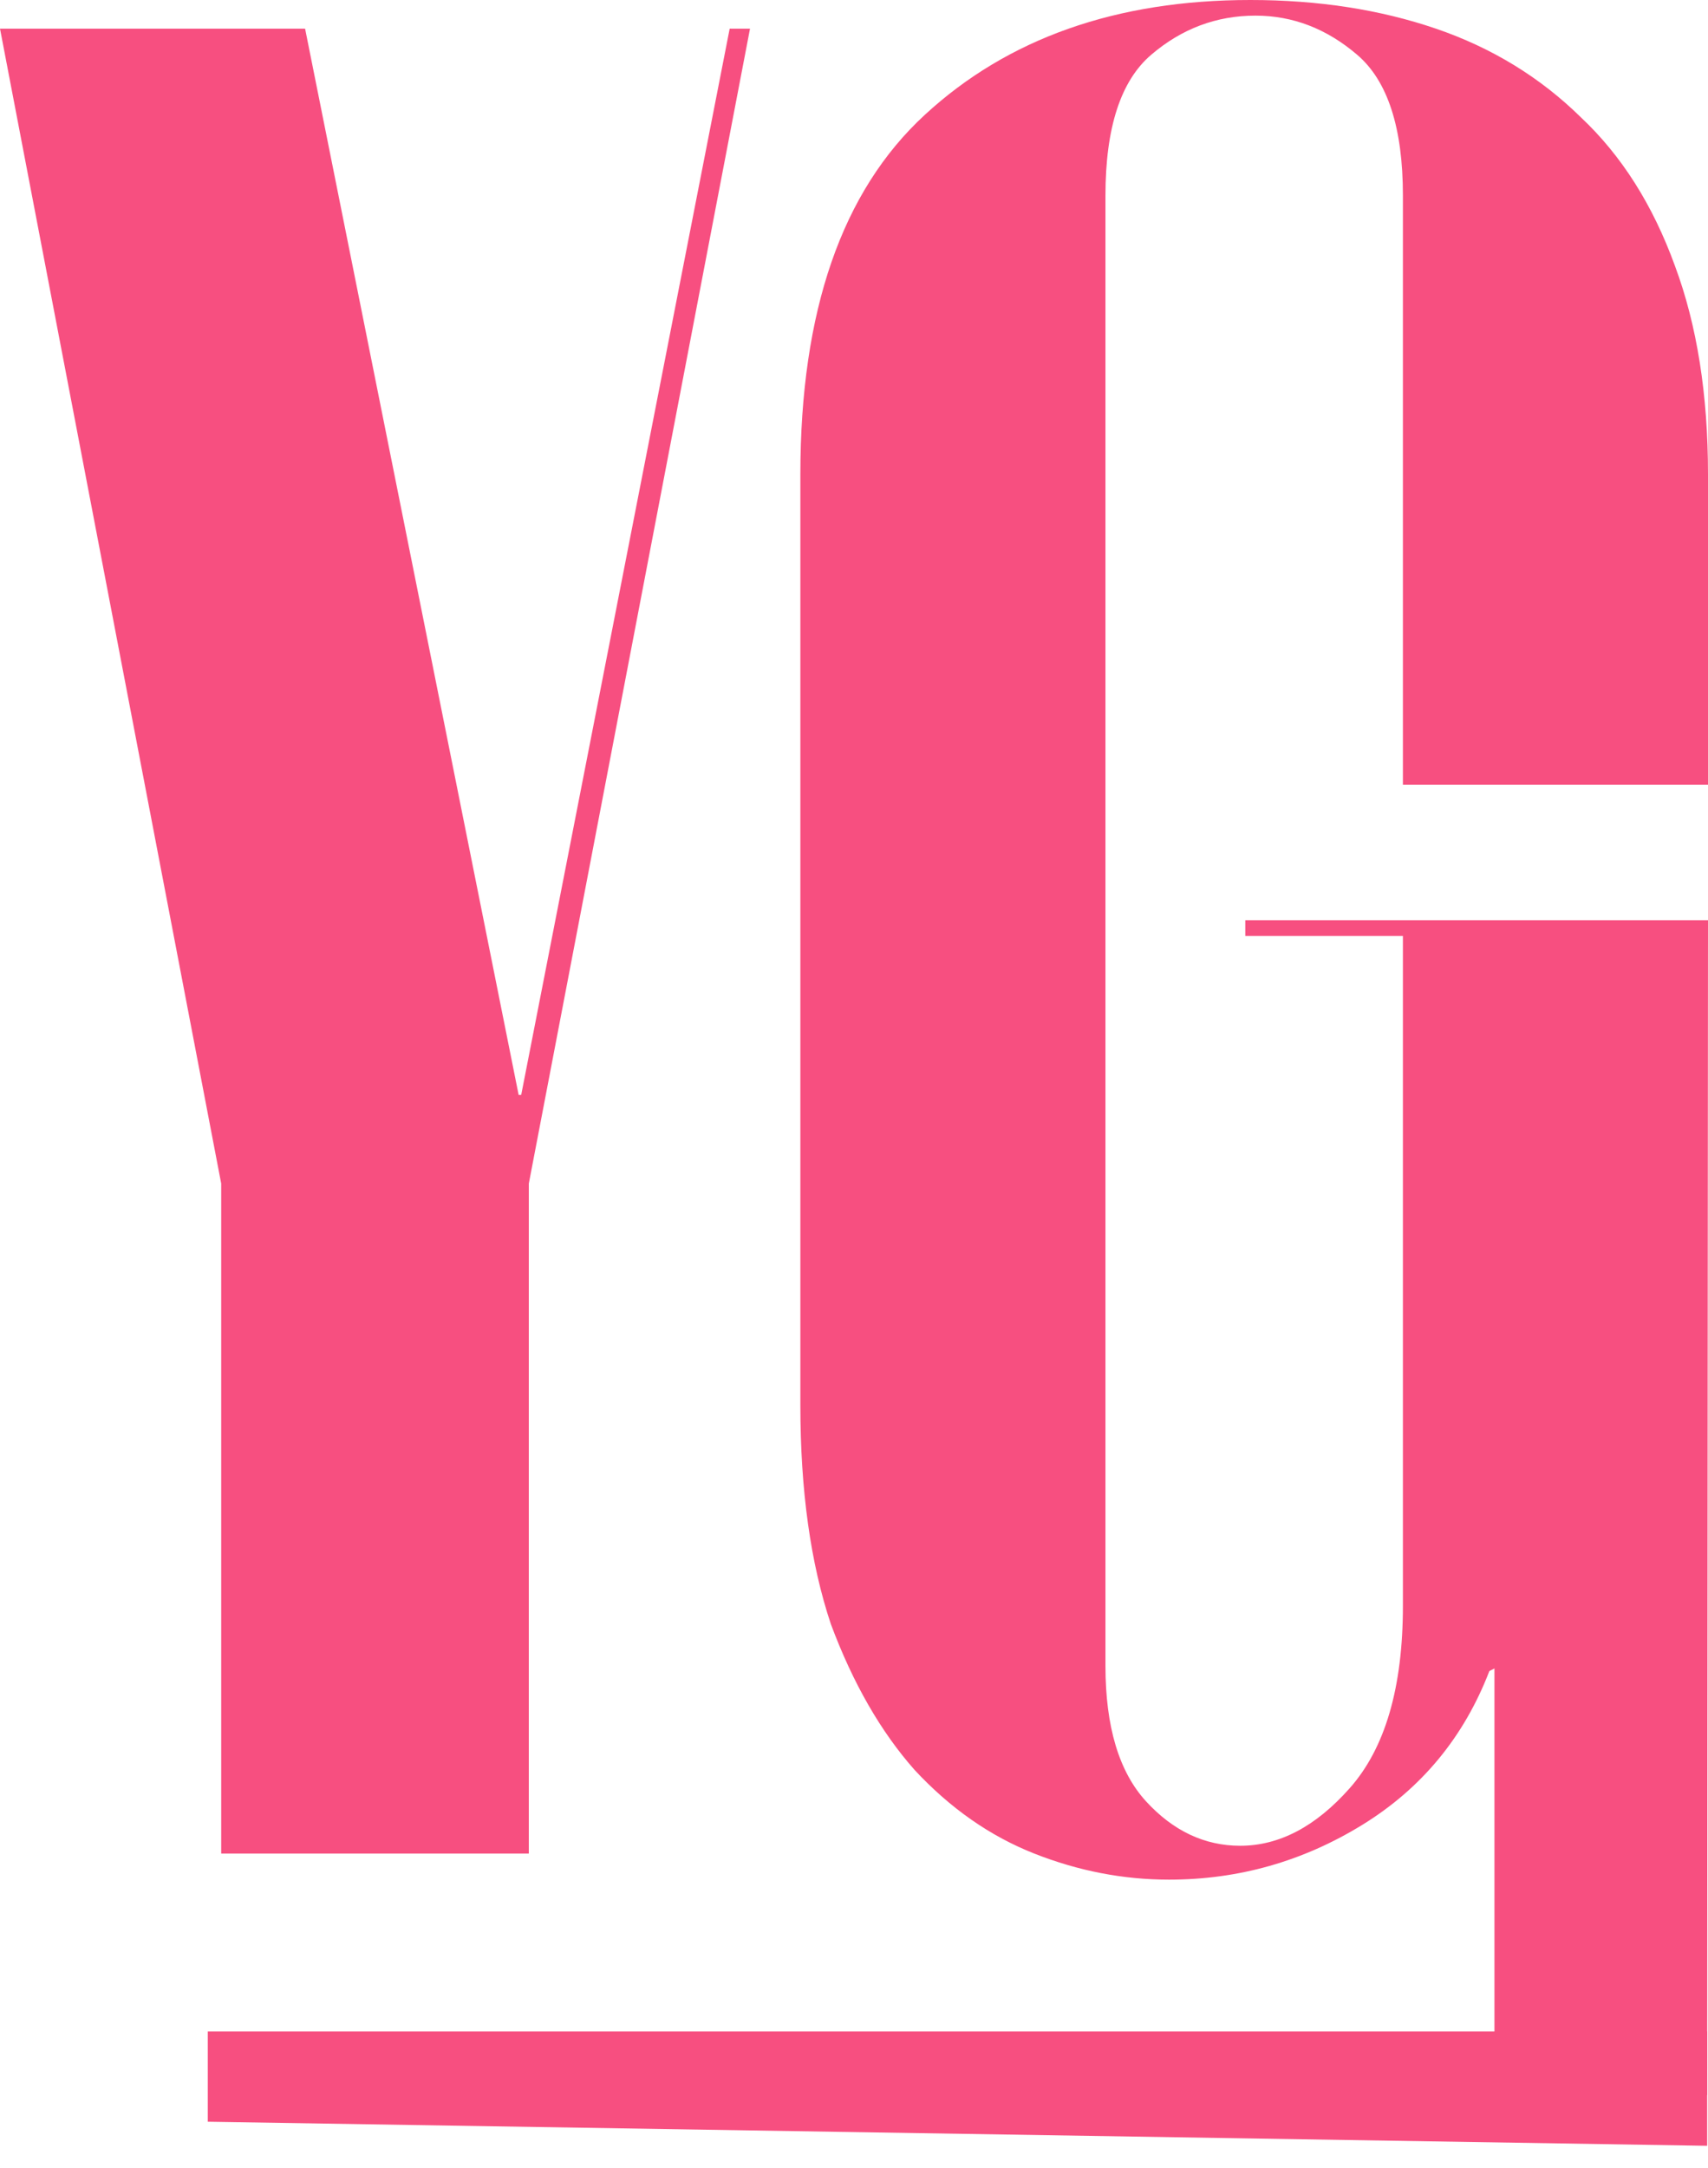
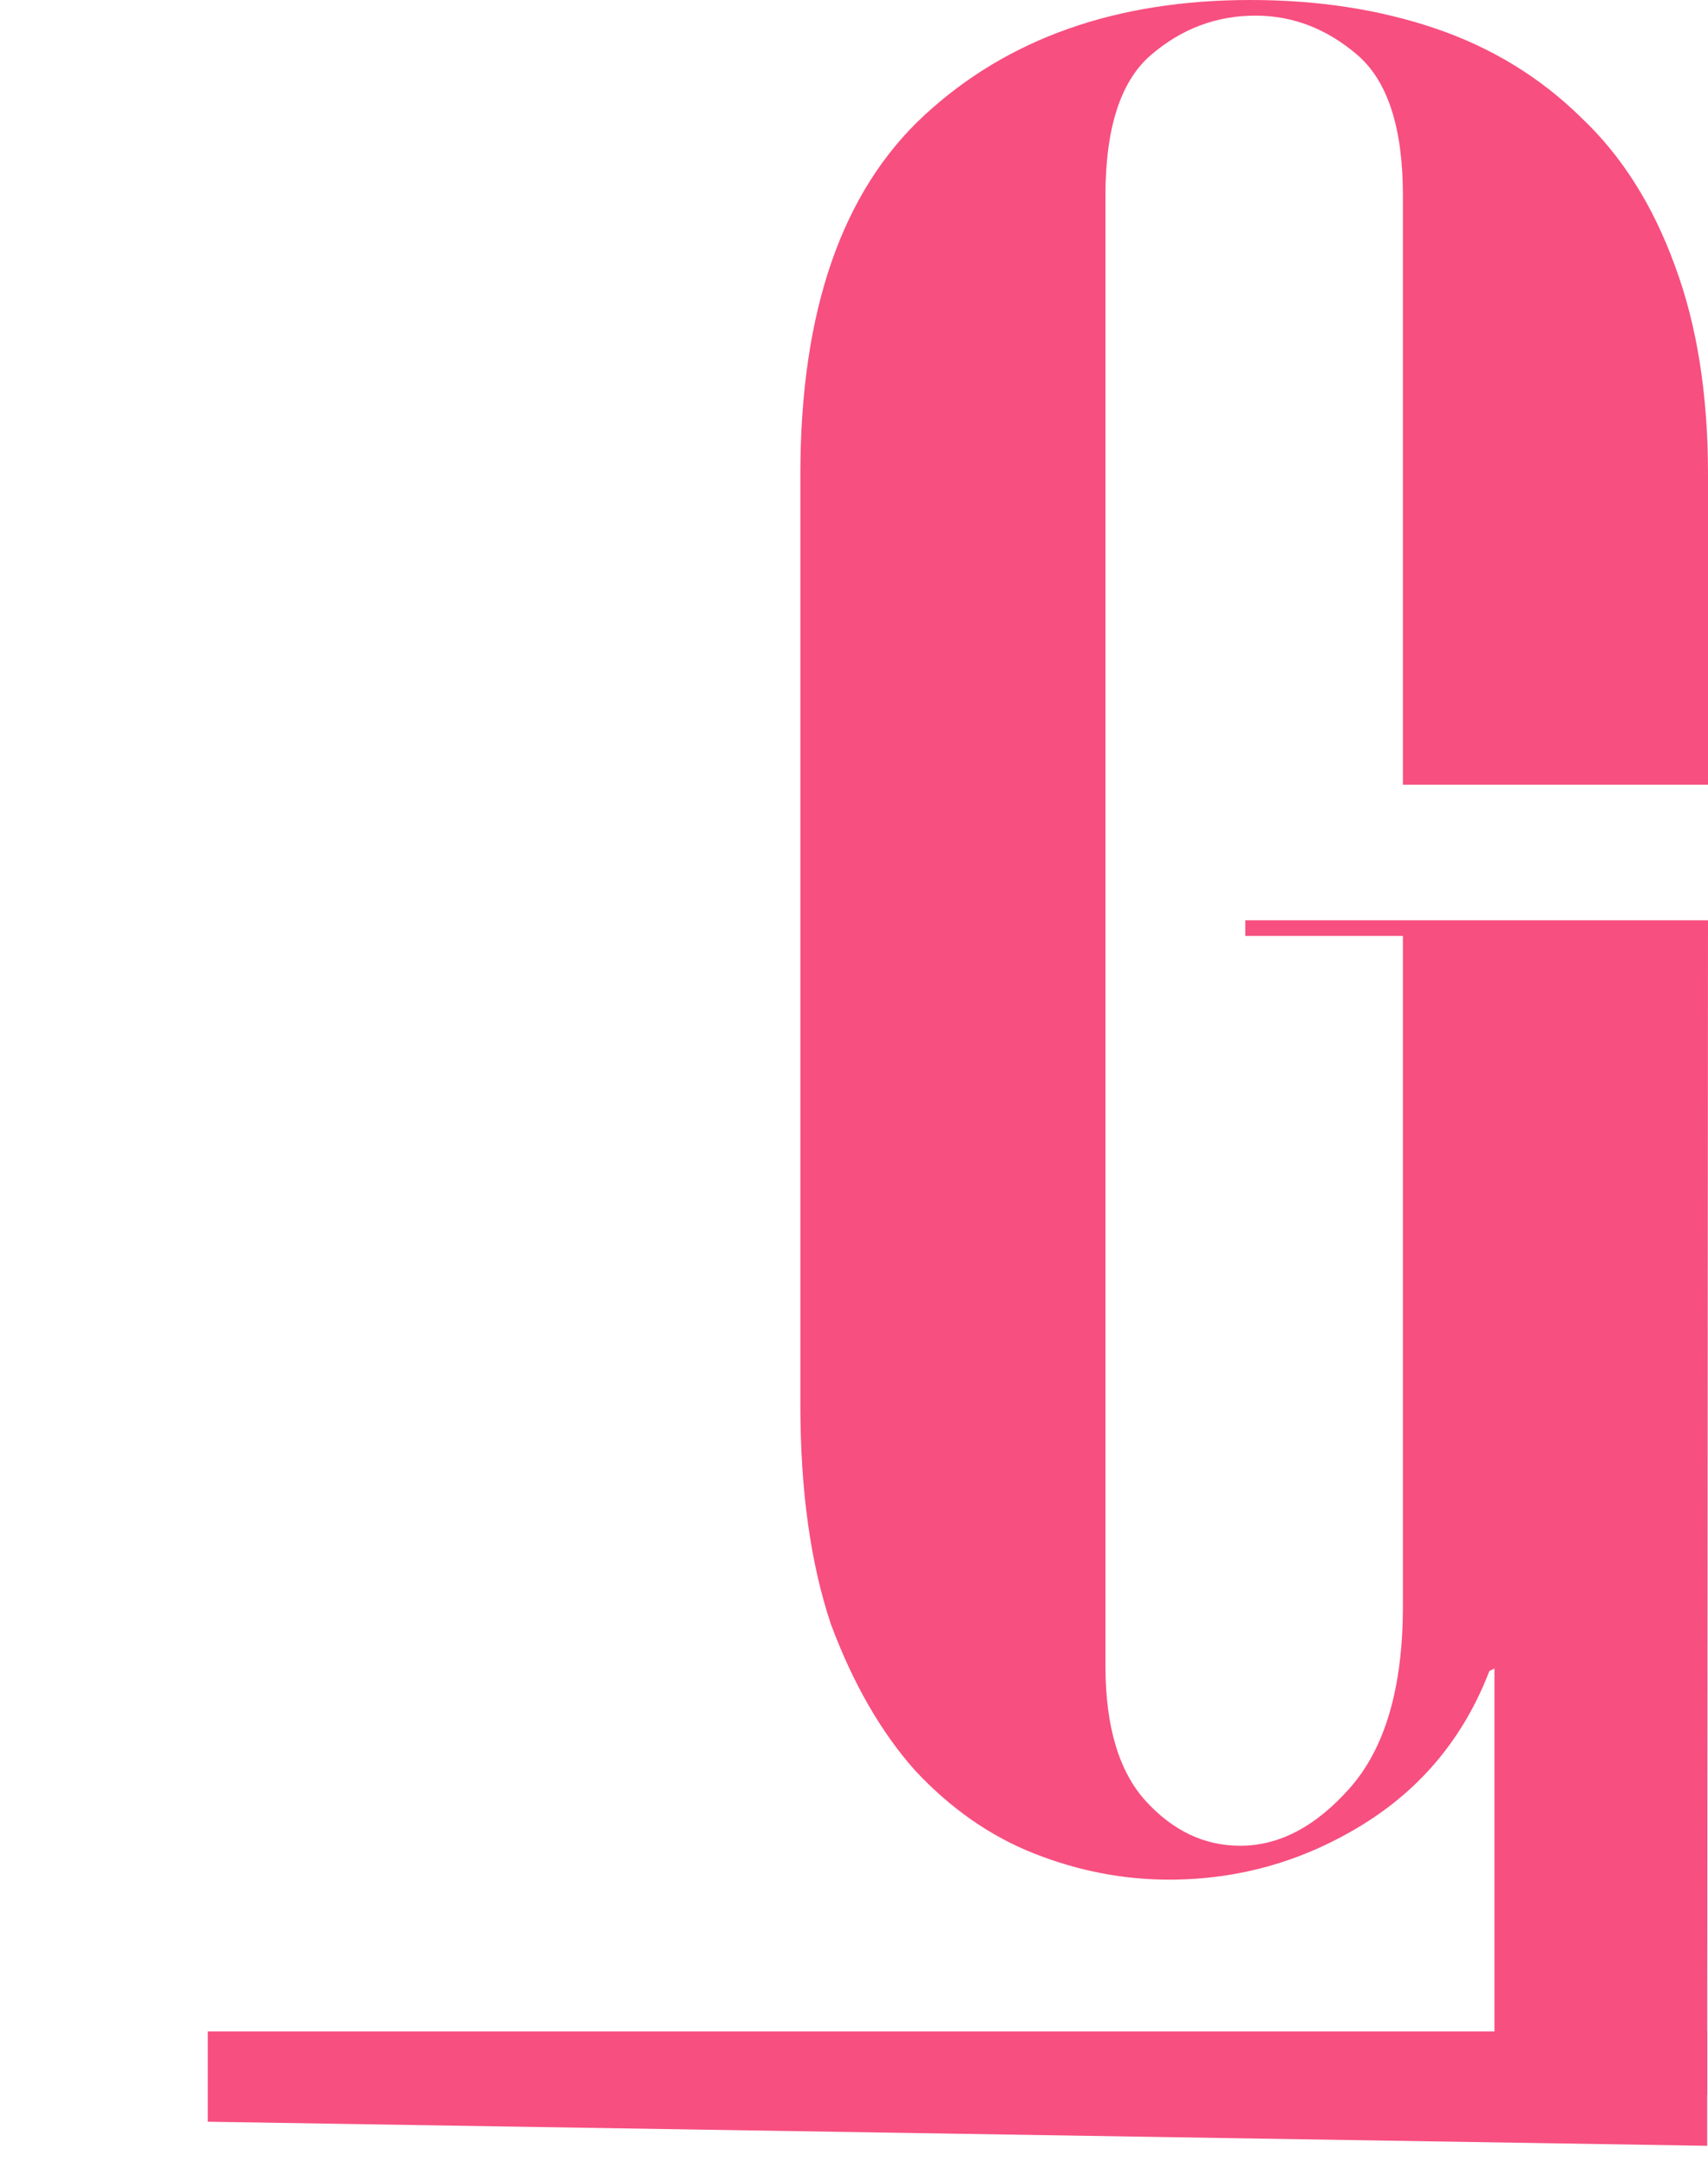
<svg xmlns="http://www.w3.org/2000/svg" width="67" height="85" viewBox="0 0 67 85" fill="none">
  <path d="M8.151 79.655H66.967V84.139L8.151 83.195V79.655Z" fill="#F74F80" />
-   <path d="M11.968 1.124L20.345 42.934H20.445L28.623 1.124H29.421L20.744 46.409V72.68H8.677V46.409L0 1.124H11.968Z" fill="#F74F80" />
  <path d="M43.364 65.32C43.364 67.706 43.896 69.477 44.959 70.636C46.023 71.794 47.253 72.374 48.649 72.374C50.179 72.374 51.608 71.624 52.938 70.125C54.334 68.557 55.032 66.172 55.032 62.969V36.698H48.849V36.085H67L66.967 82.147L58.623 82.056V65.422L58.423 65.525C57.426 68.114 55.764 70.125 53.437 71.556C51.109 72.987 48.583 73.703 45.857 73.703C44.062 73.703 42.3 73.362 40.571 72.68C38.843 71.999 37.28 70.909 35.884 69.409C34.554 67.91 33.457 66.002 32.593 63.685C31.795 61.3 31.396 58.437 31.396 55.098V18.605C31.396 12.199 33.025 7.496 36.283 4.498C39.541 1.499 43.796 0 49.048 0C51.708 0 54.135 0.375 56.329 1.124C58.523 1.874 60.418 3.033 62.013 4.6C63.609 6.099 64.839 8.042 65.704 10.427C66.568 12.744 67 15.47 67 18.605V30.769H55.032V7.667C55.032 5.009 54.434 3.169 53.237 2.147C52.04 1.124 50.711 0.613 49.248 0.613C47.719 0.613 46.356 1.124 45.159 2.147C43.962 3.169 43.364 5.009 43.364 7.667V65.32Z" fill="#F74F80" />
</svg>